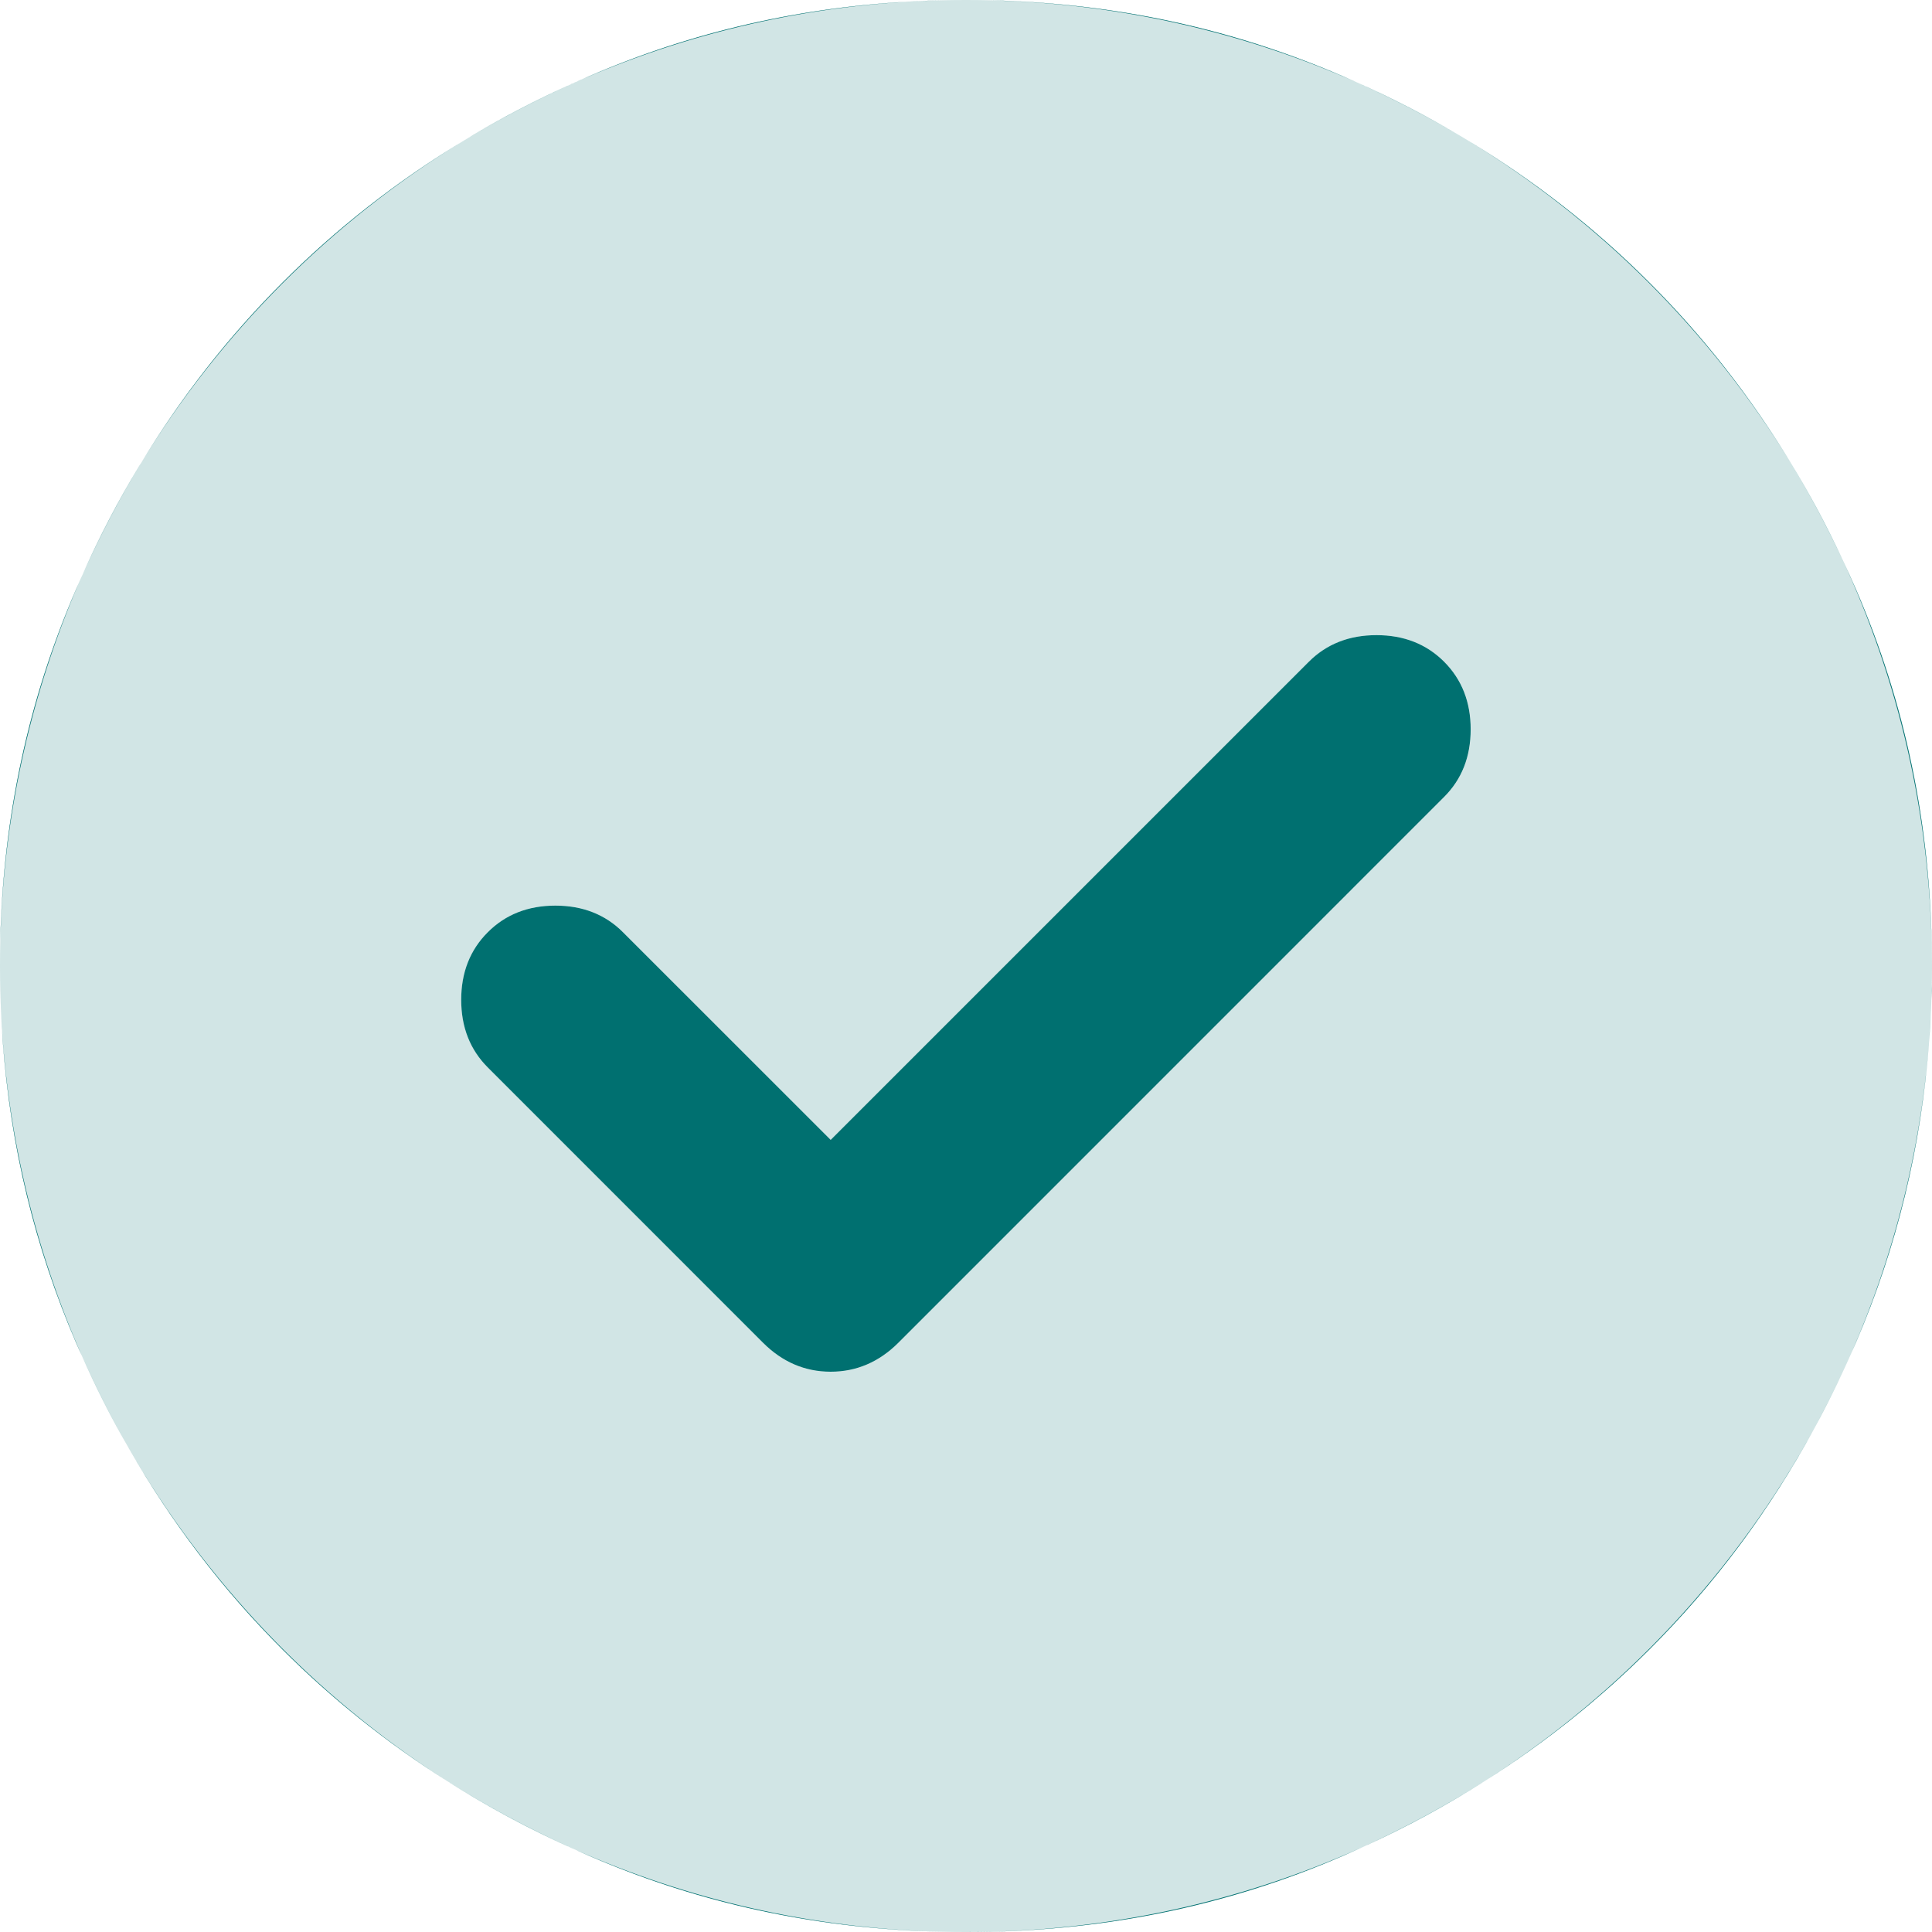
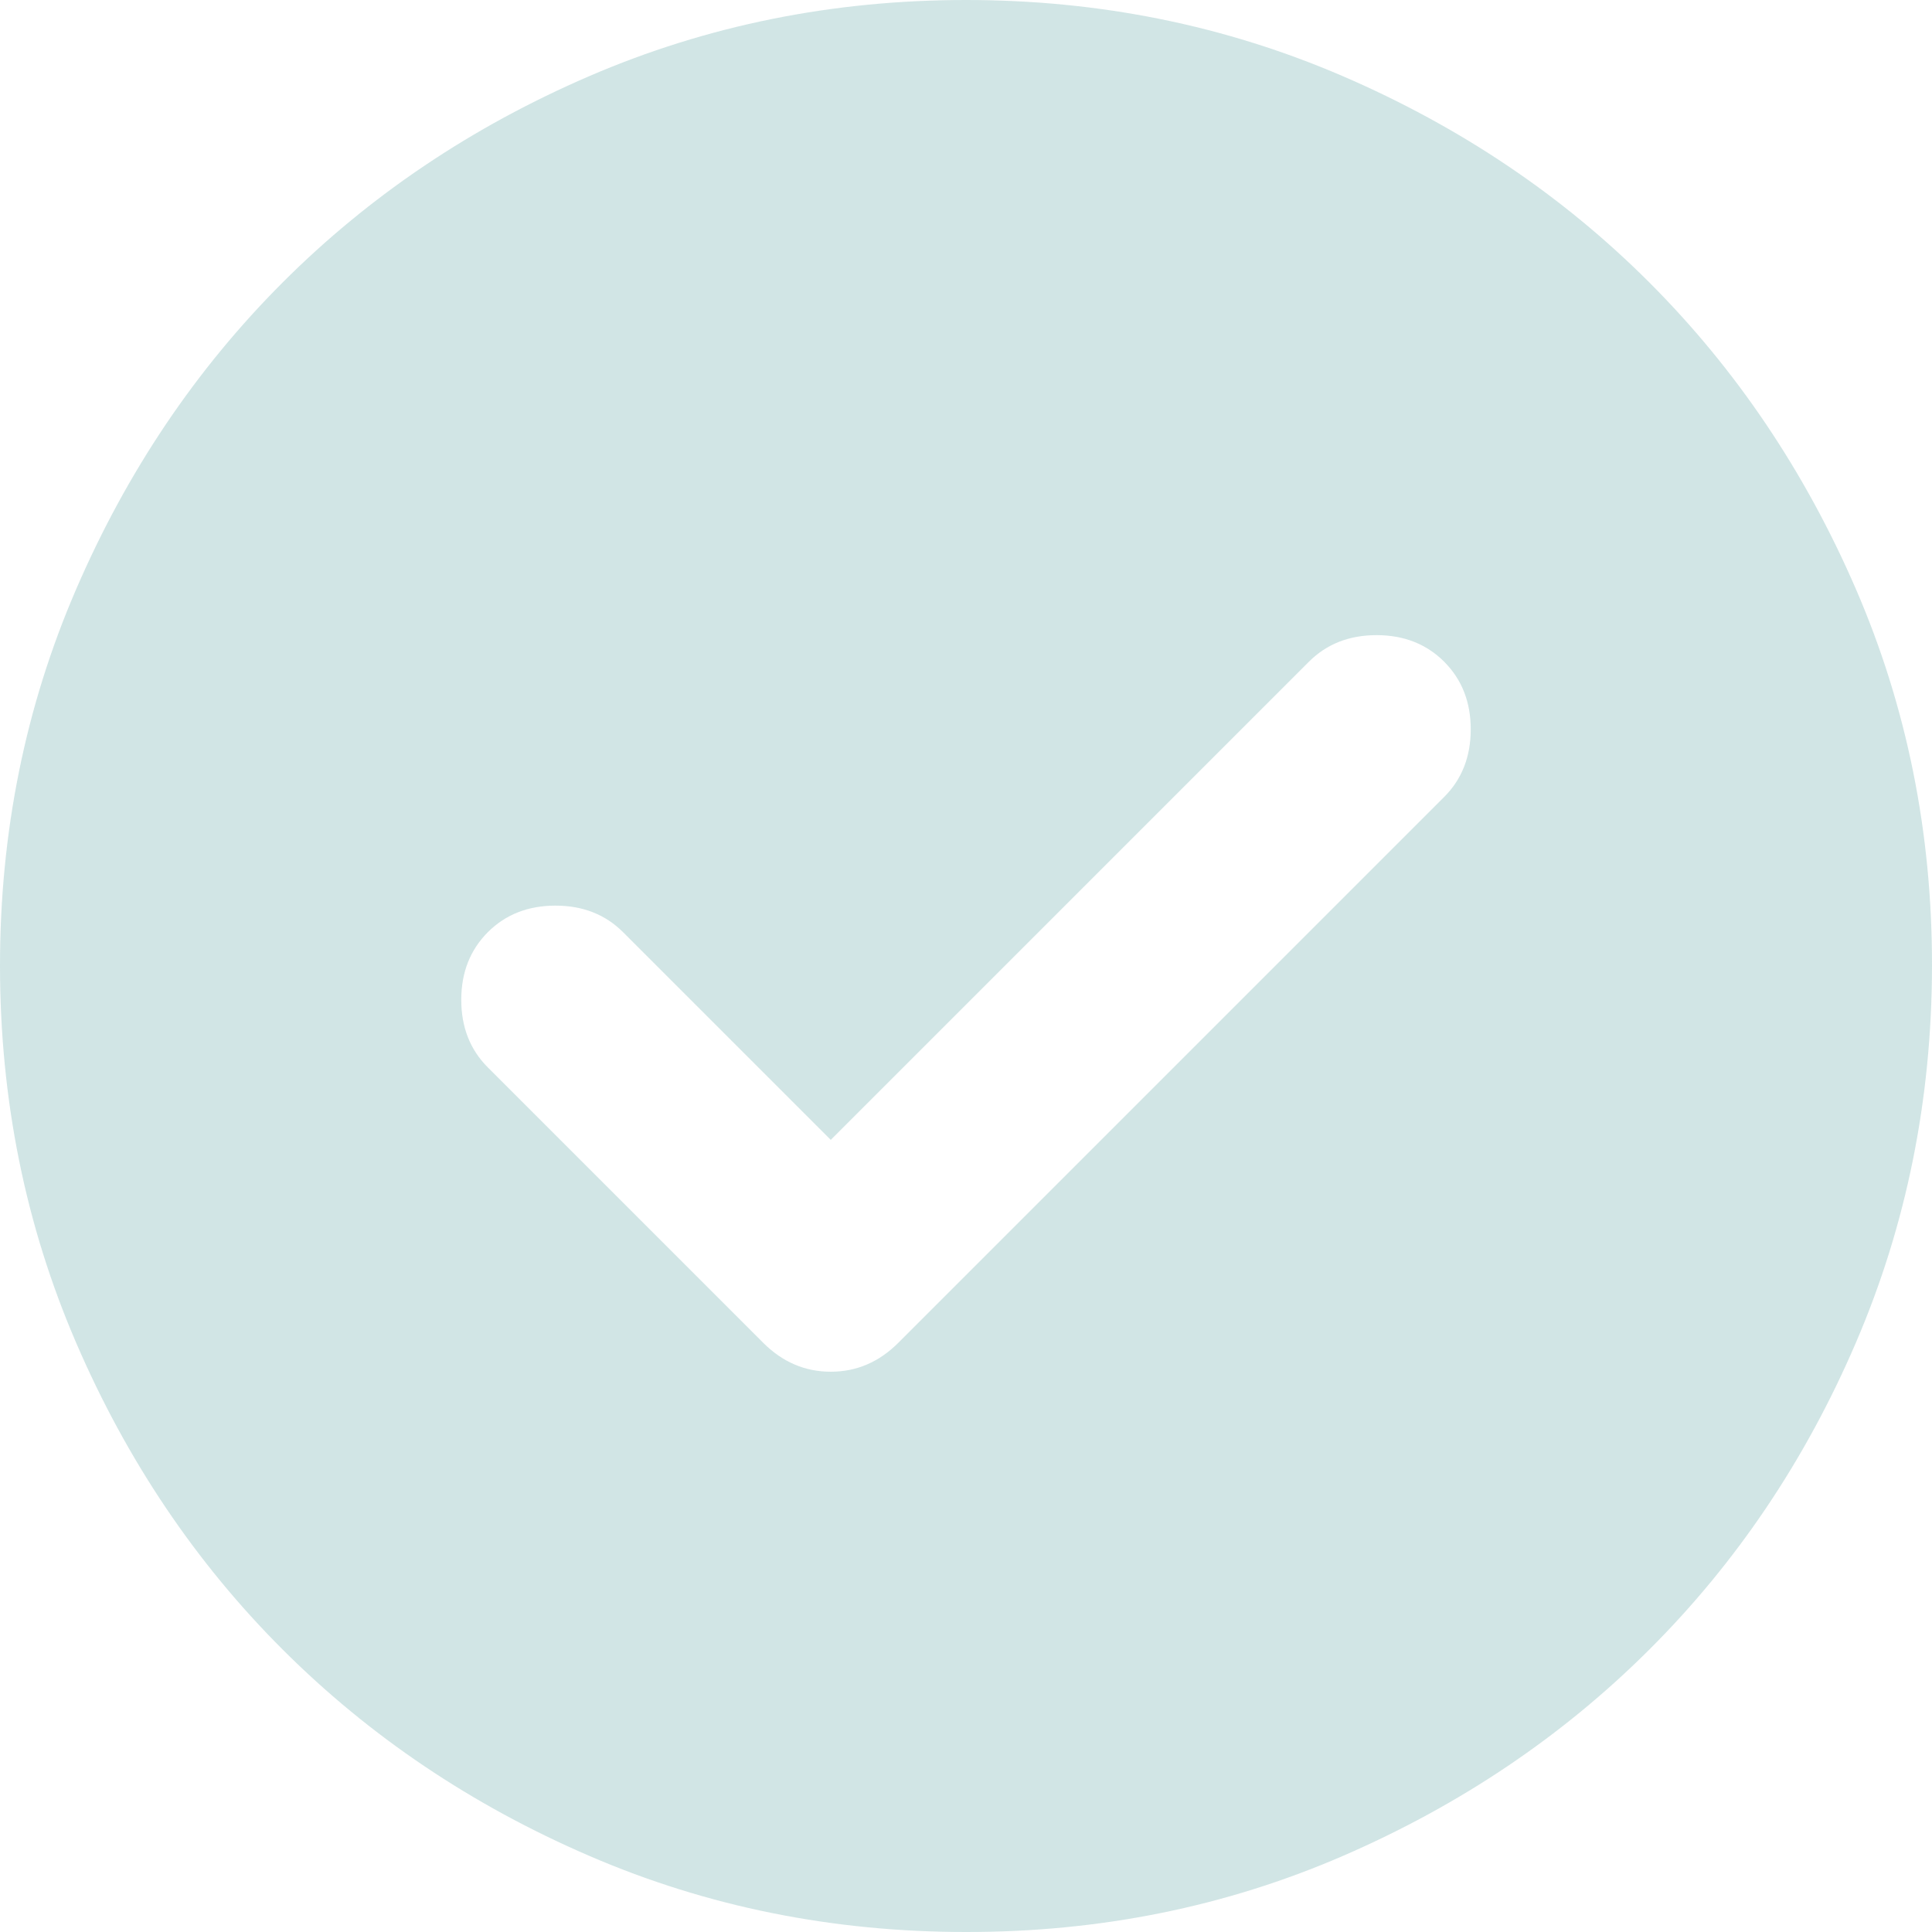
<svg xmlns="http://www.w3.org/2000/svg" width="32" height="32" viewBox="0 0 32 32" fill="none">
  <path d="M13.76 18.88L10.32 15.44C10.027 15.147 9.653 15 9.2 15C8.747 15 8.373 15.147 8.08 15.44C7.787 15.734 7.64 16.107 7.64 16.56C7.64 17.014 7.787 17.387 8.08 17.68L12.64 22.24C12.96 22.56 13.333 22.72 13.76 22.72C14.187 22.72 14.56 22.56 14.88 22.24L23.92 13.2C24.213 12.907 24.36 12.534 24.36 12.08C24.36 11.627 24.213 11.254 23.92 10.96C23.627 10.667 23.253 10.52 22.8 10.52C22.347 10.52 21.973 10.667 21.68 10.96L13.76 18.88ZM16 32C13.787 32 11.707 31.58 9.76 30.739C7.813 29.899 6.12 28.759 4.68 27.32C3.24 25.881 2.1 24.188 1.261 22.24C0.421 20.293 0.001 18.212 2.02531e-06 16C-0.001 13.788 0.419 11.708 1.261 9.76C2.102 7.812 3.242 6.119 4.68 4.68C6.118 3.241 7.811 2.102 9.76 1.261C11.709 0.421 13.789 0 16 0C18.211 0 20.291 0.421 22.24 1.261C24.189 2.102 25.882 3.241 27.32 4.68C28.758 6.119 29.898 7.812 30.741 9.76C31.583 11.708 32.003 13.788 32 16C31.997 18.212 31.576 20.293 30.739 22.24C29.902 24.188 28.762 25.881 27.32 27.32C25.878 28.759 24.184 29.899 22.24 30.741C20.296 31.583 18.215 32.002 16 32Z" fill="#007070" fill-opacity="0.18" />
-   <path d="M9.534 30.639C11.393 31.461 13.436 31.941 15.586 31.995L15.175 31.981C13.268 31.889 11.462 31.475 9.759 30.739C9.683 30.707 9.609 30.672 9.534 30.639ZM22.239 30.741C20.295 31.583 18.215 32.002 15.999 32C18.336 32 20.556 31.499 22.558 30.598C22.452 30.646 22.346 30.695 22.239 30.741ZM7.375 29.48C8.055 29.913 8.775 30.299 9.534 30.639C8.782 30.306 8.061 29.919 7.375 29.48ZM24.624 29.479C23.967 29.9 23.276 30.275 22.558 30.598C23.282 30.267 23.971 29.895 24.624 29.479ZM2.119 23.964C3.403 26.198 5.211 28.092 7.375 29.48C6.395 28.856 5.496 28.137 4.679 27.321C3.689 26.331 2.841 25.221 2.135 23.991L2.119 23.964ZM30.056 23.648C29.314 25.015 28.402 26.24 27.319 27.321C26.502 28.136 25.603 28.855 24.624 29.479C26.889 28.026 28.763 26.018 30.056 23.648ZM1.354 22.45C1.587 22.974 1.841 23.478 2.119 23.964C1.838 23.475 1.583 22.97 1.354 22.45ZM30.473 22.825C30.341 23.103 30.203 23.378 30.056 23.648C30.201 23.379 30.34 23.104 30.473 22.825ZM22.799 10.52C23.252 10.52 23.626 10.667 23.919 10.96C24.212 11.254 24.359 11.627 24.359 12.08C24.359 12.534 24.212 12.907 23.919 13.2L14.879 22.241C14.559 22.56 14.185 22.72 13.759 22.72C13.332 22.72 12.959 22.56 12.639 22.241L8.079 17.68C7.786 17.387 7.639 17.013 7.639 16.56C7.639 16.107 7.786 15.734 8.079 15.441C8.372 15.147 8.746 15 9.199 15C9.652 15 10.026 15.147 10.319 15.441L13.759 18.88L21.679 10.96C21.972 10.667 22.346 10.52 22.799 10.52ZM31.953 17.231C31.823 18.988 31.419 20.658 30.738 22.241C30.689 22.354 30.639 22.467 30.588 22.579C31.388 20.809 31.875 18.867 31.979 16.823L31.953 17.231ZM0.02 16.823C0.121 18.817 0.588 20.715 1.354 22.45C1.322 22.381 1.29 22.311 1.26 22.241C0.578 20.658 0.173 18.988 0.044 17.231L0.02 16.823ZM31.994 16.413C31.993 16.462 31.99 16.511 31.988 16.56C31.994 16.374 31.999 16.188 31.999 16L31.994 16.413ZM30.511 9.255C30.589 9.422 30.666 9.59 30.74 9.76C31.558 11.65 31.976 13.665 31.997 15.804C31.969 13.466 31.439 11.249 30.511 9.255ZM1.371 9.509C0.595 11.256 0.121 13.167 0.02 15.177L0.004 15.587C0.052 13.529 0.471 11.586 1.26 9.76C1.296 9.676 1.334 9.592 1.371 9.509ZM2.332 7.676C1.979 8.259 1.659 8.87 1.371 9.509C1.648 8.885 1.964 8.282 2.315 7.703L2.332 7.676ZM29.666 7.676C29.976 8.184 30.258 8.712 30.511 9.255C30.253 8.708 29.973 8.181 29.666 7.676ZM7.631 2.36C5.472 3.687 3.653 5.513 2.332 7.676C2.998 6.578 3.78 5.579 4.679 4.68C5.565 3.793 6.55 3.019 7.631 2.36ZM24.309 2.324C25.413 2.992 26.417 3.777 27.319 4.68C28.218 5.579 29 6.578 29.666 7.676C28.334 5.493 26.493 3.655 24.309 2.324ZM9.508 1.372C8.874 1.657 8.267 1.975 7.688 2.324C8.271 1.97 8.879 1.652 9.508 1.372ZM24.06 2.177C23.556 1.885 23.033 1.617 22.489 1.372C23.029 1.612 23.553 1.881 24.06 2.177ZM15.586 0.005C13.426 0.06 11.373 0.543 9.508 1.372C9.591 1.335 9.675 1.297 9.759 1.261C11.464 0.526 13.27 0.112 15.176 0.02L15.586 0.005ZM16.412 0.005C18.47 0.054 20.412 0.473 22.239 1.261C22.323 1.297 22.406 1.335 22.489 1.372C20.743 0.596 18.831 0.123 16.822 0.021L16.412 0.005ZM30.588 22.579C30.586 22.584 30.583 22.589 30.581 22.594C30.583 22.589 30.586 22.584 30.588 22.579Z" fill="#007070" />
</svg>